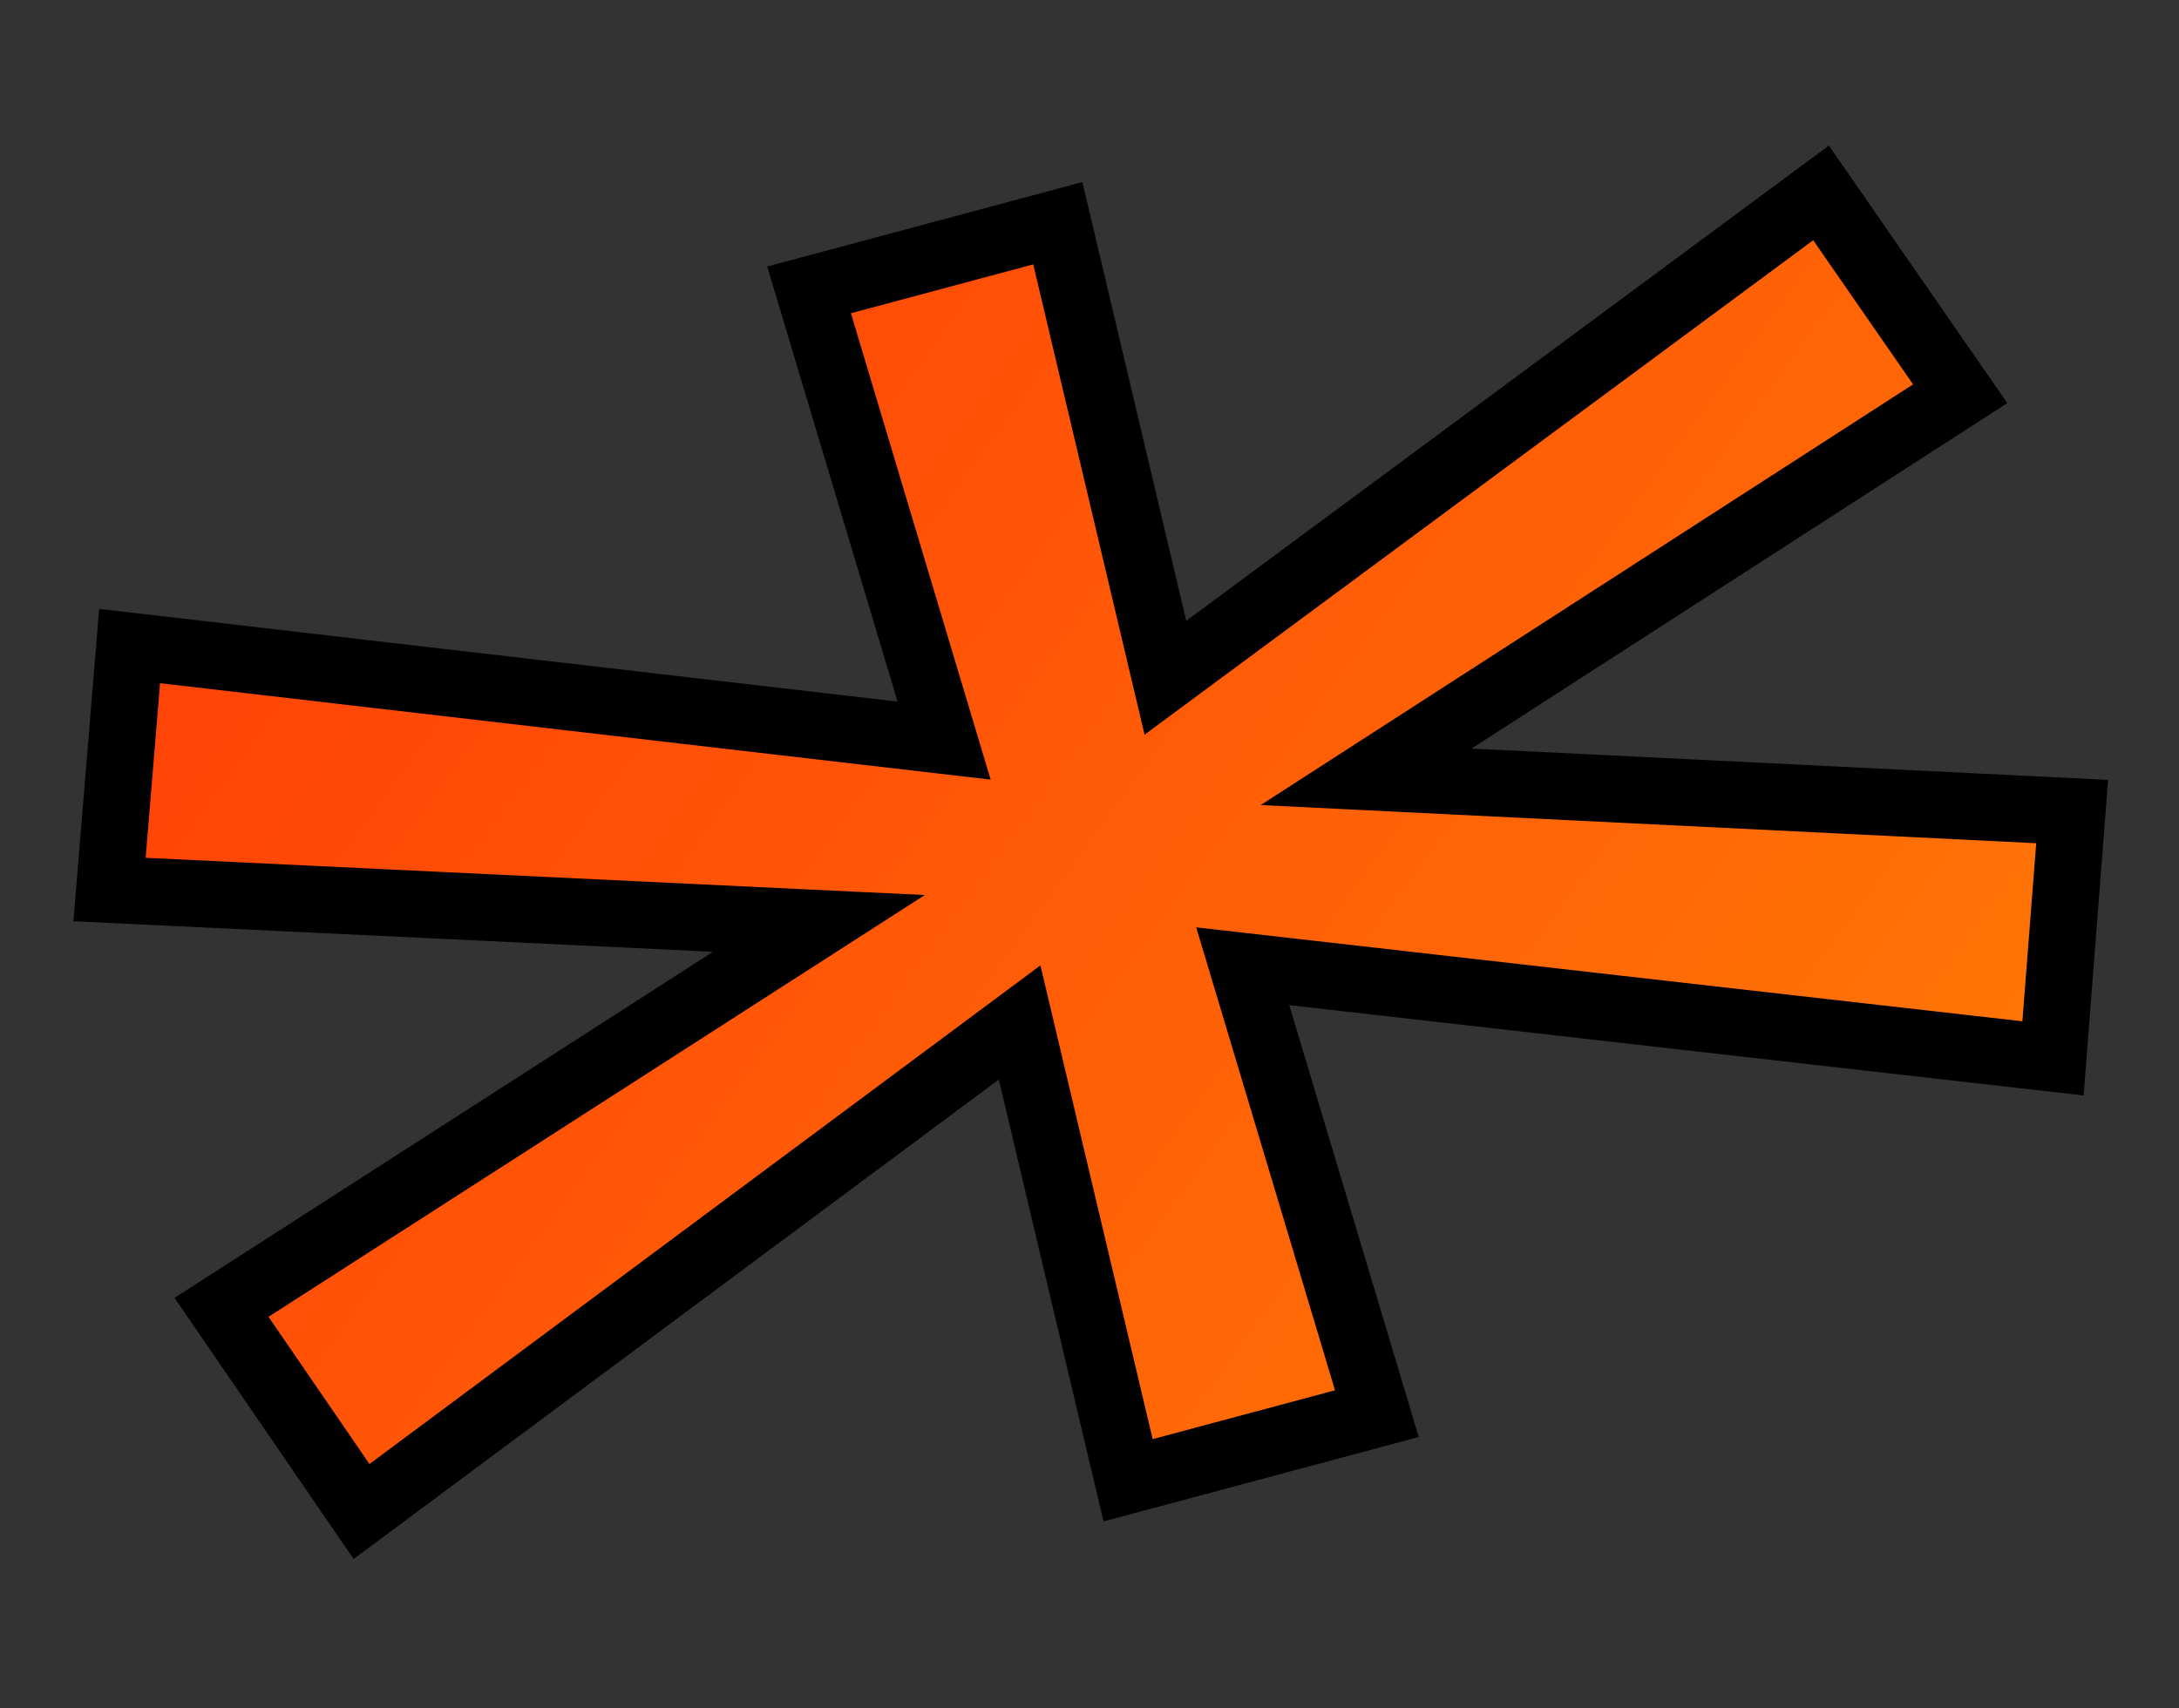
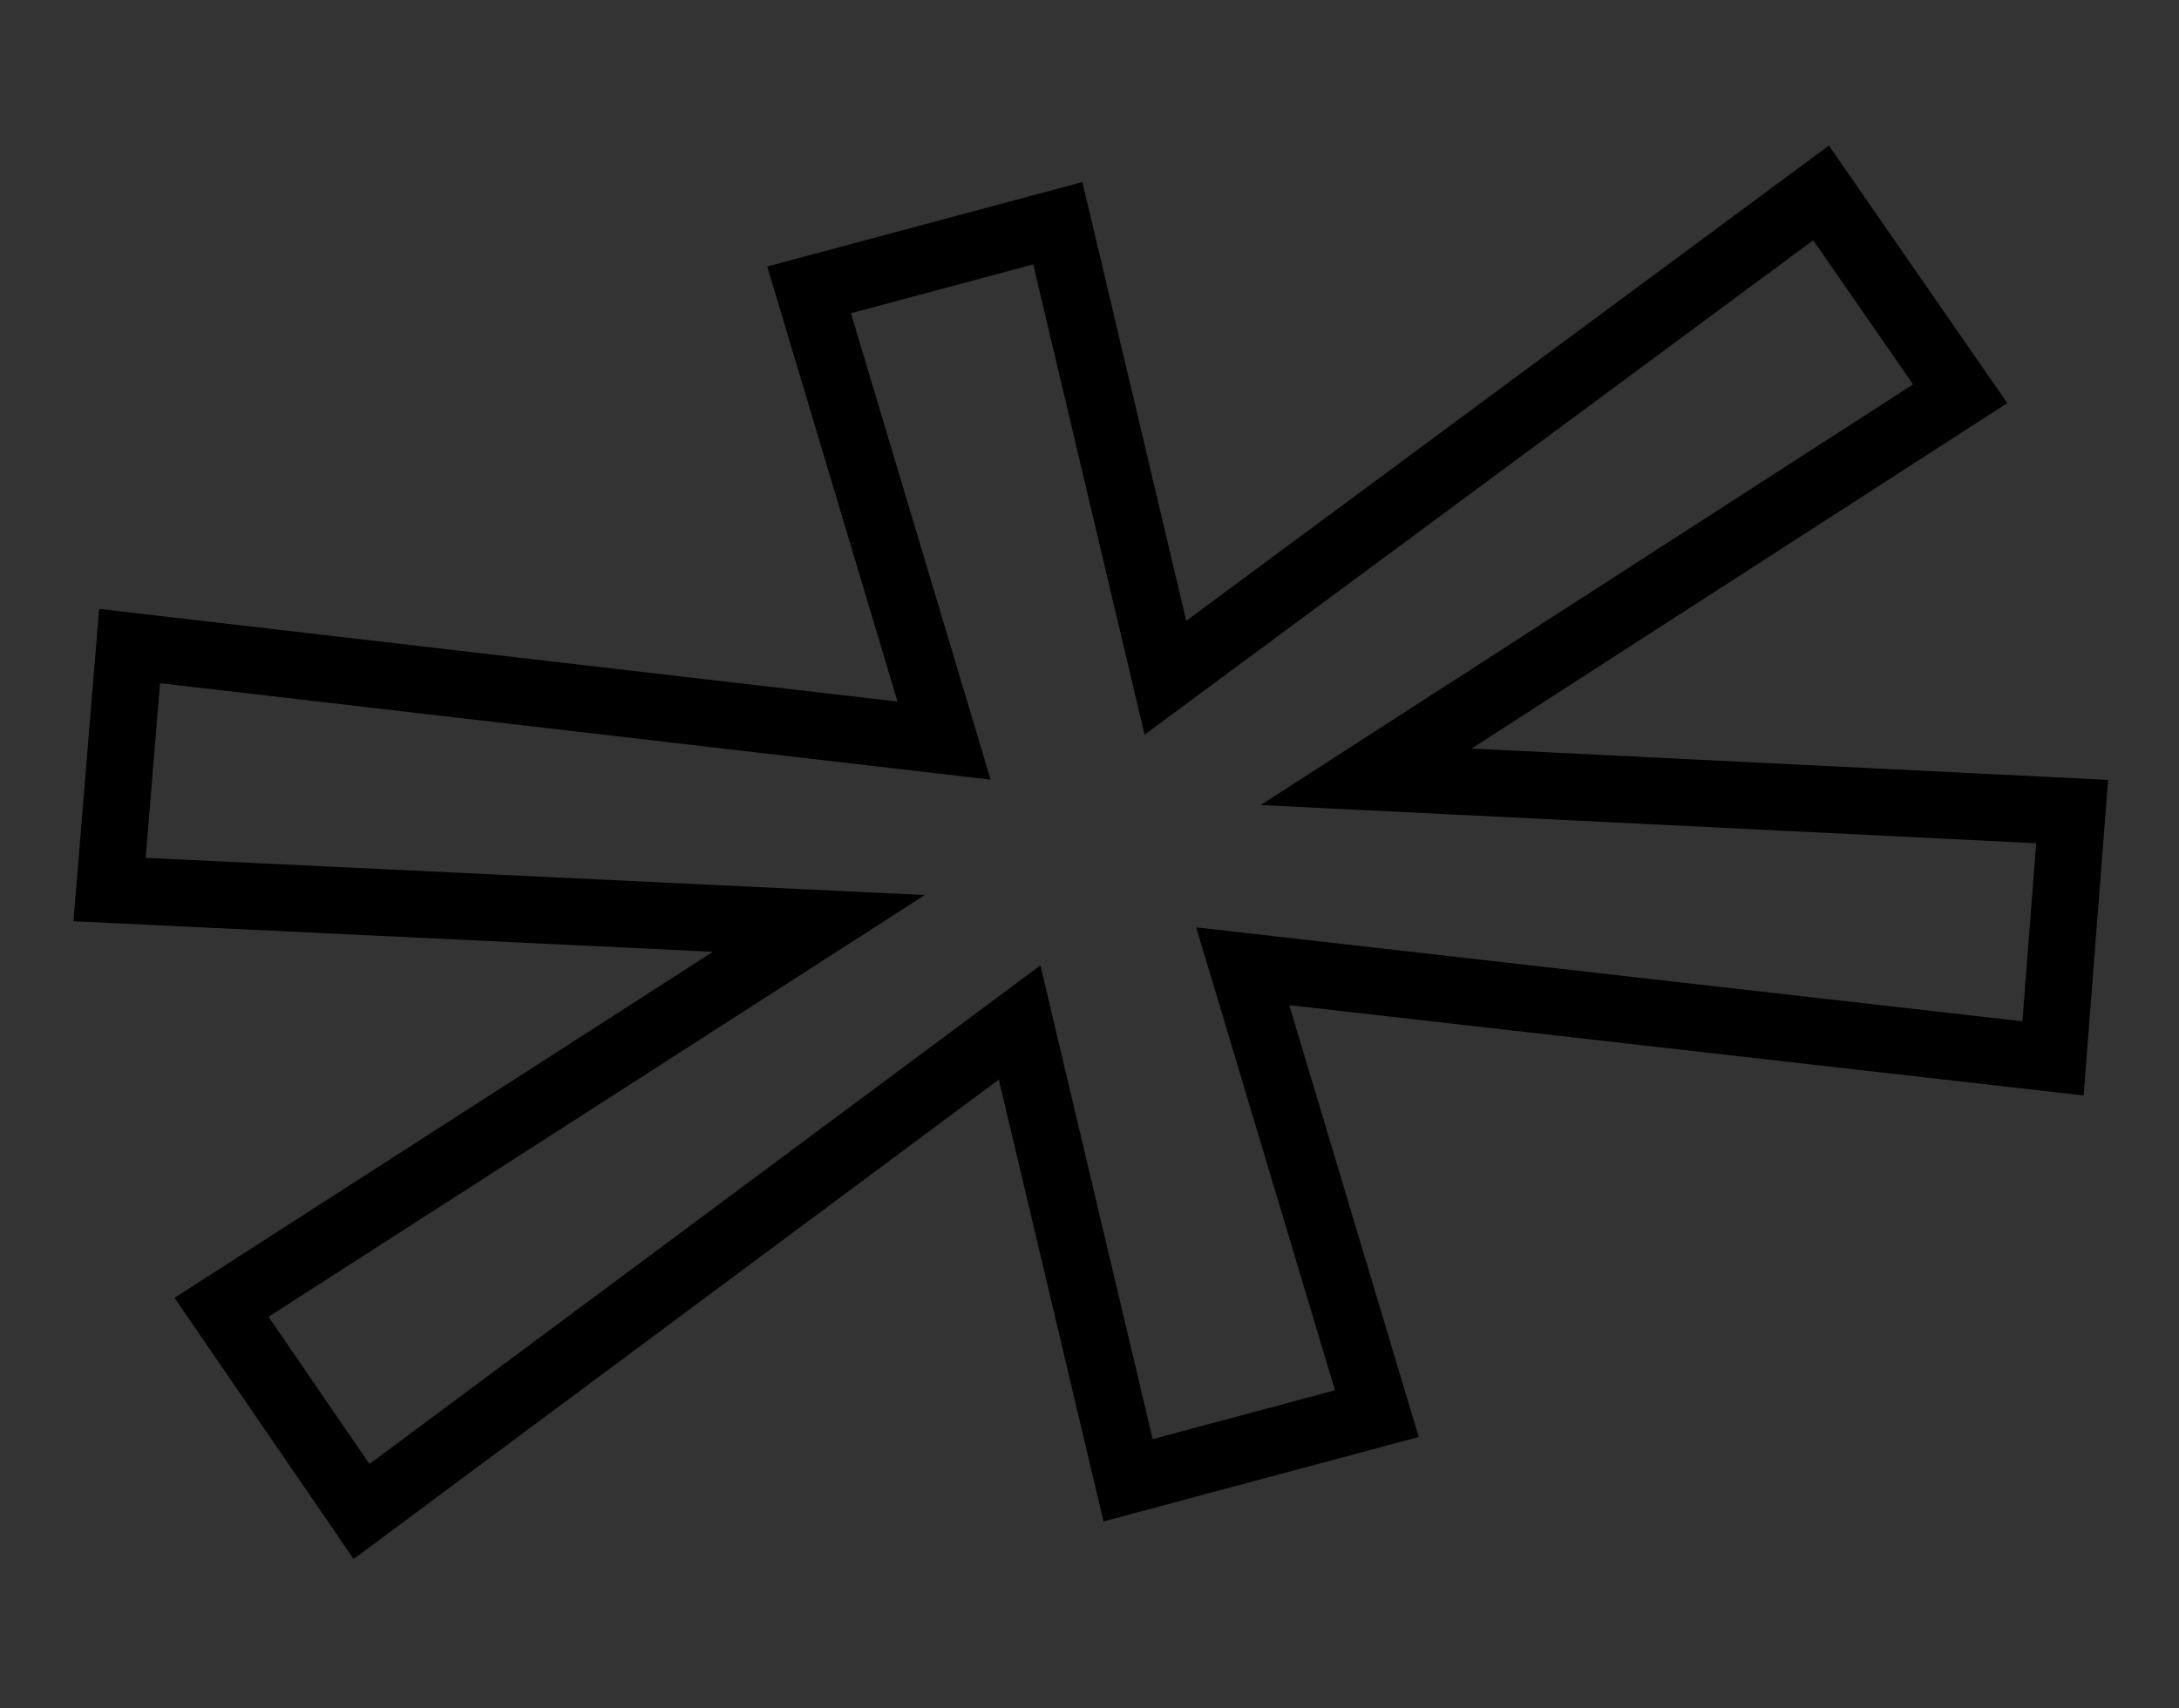
<svg xmlns="http://www.w3.org/2000/svg" width="88" height="69" viewBox="0 0 88 69" fill="none">
  <rect x="0" y="0" width="88" height="69" fill="#333333" stroke="none" />
-   <path d="M55.172 31.378L83.685 32.782L82.911 42.751L50.188 39.03L55.605 57.102L45.559 59.794L41.178 41.3L14.601 61.054L8.946 52.808L33.072 37.299L4.424 35.931L5.234 26.096L38.127 29.915L32.675 11.709L42.72 9.017L47.066 27.377L73.544 7.792L79.163 15.905L55.172 31.378Z" fill="url(#paint0_linear_703_42)" />
  <path d="M55.172 31.378L54.441 30.244L50.915 32.518L55.105 32.725L55.172 31.378ZM83.685 32.782L85.03 32.886L85.137 31.503L83.752 31.434L83.685 32.782ZM82.911 42.751L82.759 44.091L84.148 44.249L84.256 42.855L82.911 42.751ZM50.188 39.03L50.34 37.69L48.309 37.459L48.896 39.417L50.188 39.03ZM55.605 57.102L55.954 58.405L57.295 58.045L56.897 56.715L55.605 57.102ZM45.559 59.794L44.247 60.105L44.567 61.456L45.908 61.096L45.559 59.794ZM41.178 41.3L42.49 40.989L42.018 38.995L40.373 40.218L41.178 41.3ZM14.601 61.054L13.489 61.817L14.281 62.973L15.406 62.137L14.601 61.054ZM8.946 52.808L8.217 51.673L7.048 52.425L7.834 53.571L8.946 52.808ZM33.072 37.299L33.801 38.434L37.348 36.153L33.136 35.952L33.072 37.299ZM4.424 35.931L3.08 35.821L2.965 37.212L4.36 37.278L4.424 35.931ZM5.234 26.096L5.39 24.756L4.004 24.595L3.89 25.985L5.234 26.096ZM38.127 29.915L37.972 31.255L40.007 31.491L39.419 29.528L38.127 29.915ZM32.675 11.709L32.326 10.406L30.984 10.765L31.383 12.096L32.675 11.709ZM42.72 9.017L44.033 8.707L43.713 7.355L42.371 7.714L42.72 9.017ZM47.066 27.377L45.753 27.687L46.224 29.677L47.867 28.461L47.066 27.377ZM73.544 7.792L74.653 7.024L73.861 5.881L72.742 6.708L73.544 7.792ZM79.163 15.905L79.894 17.038L81.066 16.283L80.272 15.137L79.163 15.905ZM55.105 32.725L83.619 34.129L83.752 31.434L55.238 30.03L55.105 32.725ZM82.341 32.677L81.567 42.647L84.256 42.855L85.03 32.886L82.341 32.677ZM83.064 41.411L50.34 37.69L50.035 40.37L82.759 44.091L83.064 41.411ZM48.896 39.417L54.313 57.489L56.897 56.715L51.48 38.642L48.896 39.417ZM55.255 55.799L45.21 58.491L45.908 61.096L55.954 58.405L55.255 55.799ZM46.871 59.483L42.49 40.989L39.865 41.611L44.247 60.105L46.871 59.483ZM40.373 40.218L13.797 59.972L15.406 62.137L41.983 42.383L40.373 40.218ZM15.713 60.292L10.059 52.045L7.834 53.571L13.489 61.817L15.713 60.292ZM9.675 53.942L33.801 38.434L32.342 36.165L8.217 51.673L9.675 53.942ZM33.136 35.952L4.488 34.584L4.36 37.278L33.007 38.647L33.136 35.952ZM5.768 36.042L6.578 26.206L3.89 25.985L3.08 35.821L5.768 36.042ZM5.079 27.436L37.972 31.255L38.283 28.576L5.39 24.756L5.079 27.436ZM39.419 29.528L33.967 11.322L31.383 12.096L36.835 30.302L39.419 29.528ZM33.024 13.012L43.069 10.32L42.371 7.714L32.326 10.406L33.024 13.012ZM41.408 9.328L45.753 27.687L48.378 27.066L44.033 8.707L41.408 9.328ZM47.867 28.461L74.346 8.877L72.742 6.708L46.264 26.292L47.867 28.461ZM72.435 8.56L78.055 16.673L80.272 15.137L74.653 7.024L72.435 8.56ZM78.432 14.771L54.441 30.244L55.903 32.511L79.894 17.038L78.432 14.771Z" fill="black" />
  <defs>
    <linearGradient id="paint0_linear_703_42" x1="-44.241" y1="-39.94" x2="227.672" y2="158.791" gradientUnits="userSpaceOnUse">
      <stop stop-color="#FF0A0A" />
      <stop offset="1" stop-color="#FFF900" />
    </linearGradient>
  </defs>
</svg>